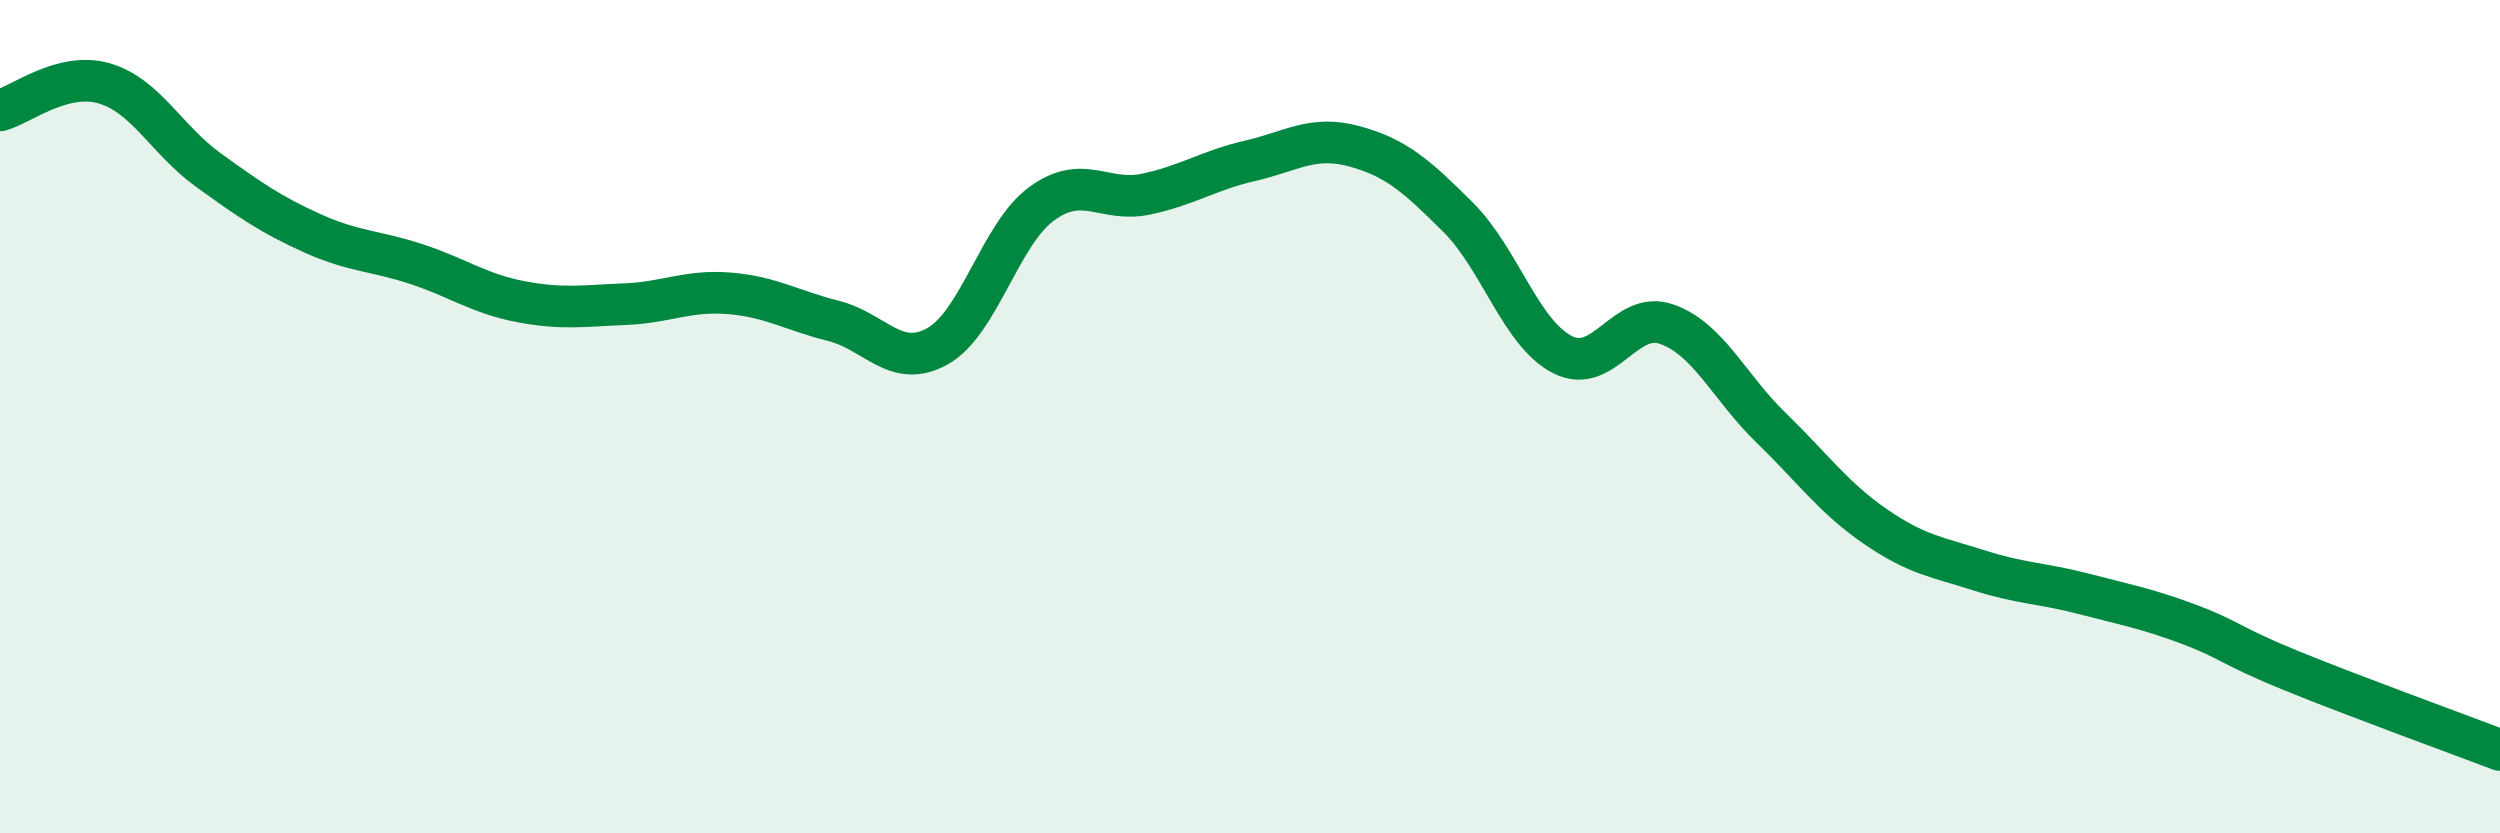
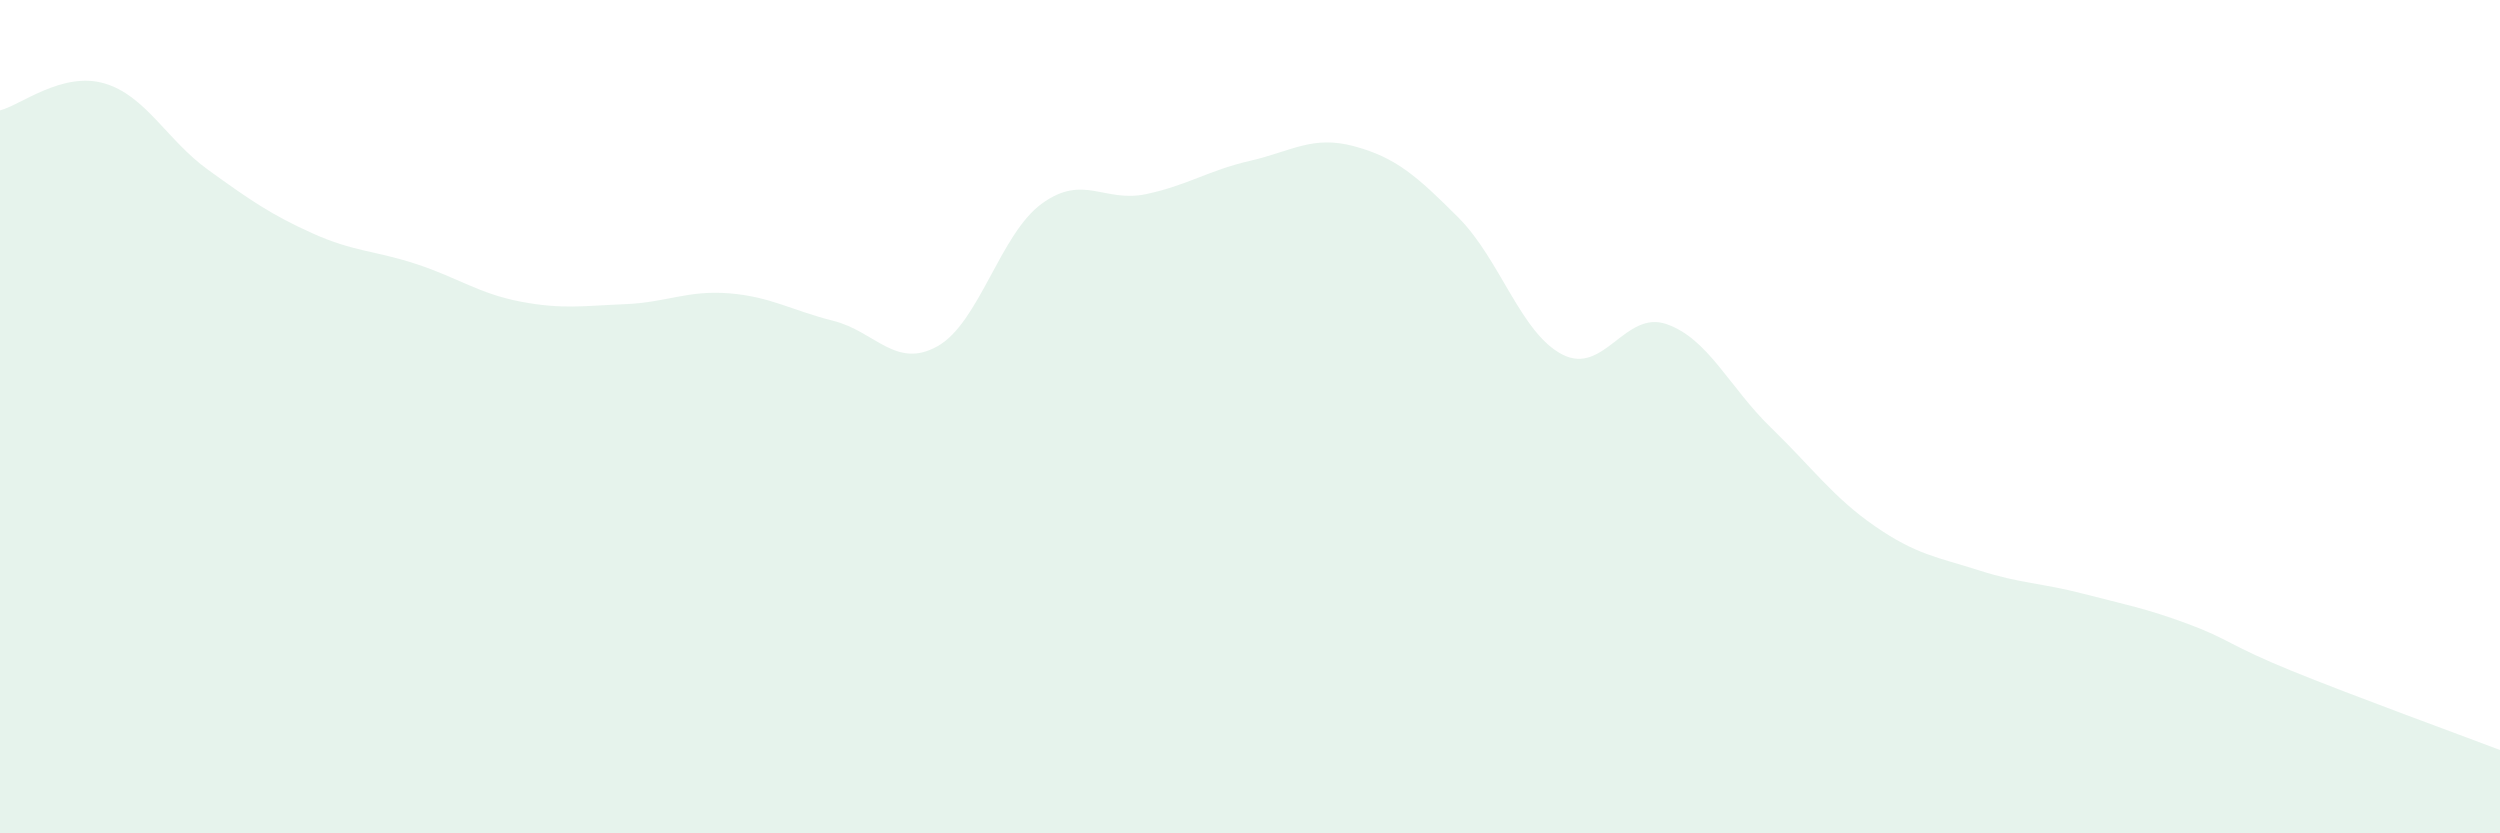
<svg xmlns="http://www.w3.org/2000/svg" width="60" height="20" viewBox="0 0 60 20">
  <path d="M 0,2.65 C 0.5,2.52 1.5,1.71 2.5,2 C 3.5,2.29 4,3.36 5,4.08 C 6,4.8 6.5,5.15 7.5,5.6 C 8.5,6.05 9,6.01 10,6.34 C 11,6.67 11.5,7.05 12.5,7.24 C 13.5,7.43 14,7.34 15,7.3 C 16,7.26 16.5,6.96 17.5,7.04 C 18.5,7.12 19,7.45 20,7.7 C 21,7.95 21.5,8.87 22.5,8.31 C 23.5,7.75 24,5.62 25,4.89 C 26,4.16 26.5,4.87 27.5,4.66 C 28.5,4.45 29,4.09 30,3.86 C 31,3.63 31.5,3.24 32.5,3.51 C 33.5,3.78 34,4.22 35,5.22 C 36,6.22 36.5,8 37.5,8.51 C 38.5,9.02 39,7.43 40,7.78 C 41,8.13 41.5,9.29 42.5,10.26 C 43.5,11.23 44,11.94 45,12.63 C 46,13.32 46.5,13.37 47.5,13.69 C 48.5,14.01 49,13.99 50,14.25 C 51,14.51 51.5,14.6 52.5,14.97 C 53.5,15.34 53.5,15.49 55,16.1 C 56.5,16.71 59,17.62 60,18L60 20L0 20Z" fill="#008740" opacity="0.1" stroke-linecap="round" stroke-linejoin="round" />
-   <path d="M 0,2.65 C 0.5,2.52 1.5,1.71 2.5,2 C 3.5,2.29 4,3.36 5,4.08 C 6,4.8 6.5,5.15 7.5,5.6 C 8.5,6.05 9,6.01 10,6.34 C 11,6.67 11.5,7.05 12.5,7.24 C 13.5,7.43 14,7.34 15,7.3 C 16,7.26 16.5,6.96 17.5,7.04 C 18.5,7.12 19,7.45 20,7.7 C 21,7.95 21.5,8.87 22.5,8.31 C 23.5,7.75 24,5.62 25,4.89 C 26,4.16 26.5,4.87 27.5,4.66 C 28.5,4.45 29,4.09 30,3.86 C 31,3.63 31.5,3.24 32.5,3.51 C 33.5,3.78 34,4.22 35,5.22 C 36,6.22 36.5,8 37.5,8.51 C 38.5,9.02 39,7.43 40,7.78 C 41,8.13 41.5,9.29 42.5,10.26 C 43.5,11.23 44,11.94 45,12.63 C 46,13.32 46.5,13.37 47.5,13.69 C 48.5,14.01 49,13.99 50,14.25 C 51,14.51 51.5,14.6 52.5,14.97 C 53.5,15.34 53.5,15.49 55,16.1 C 56.5,16.71 59,17.62 60,18" stroke="#008740" stroke-width="1" fill="none" stroke-linecap="round" stroke-linejoin="round" />
</svg>